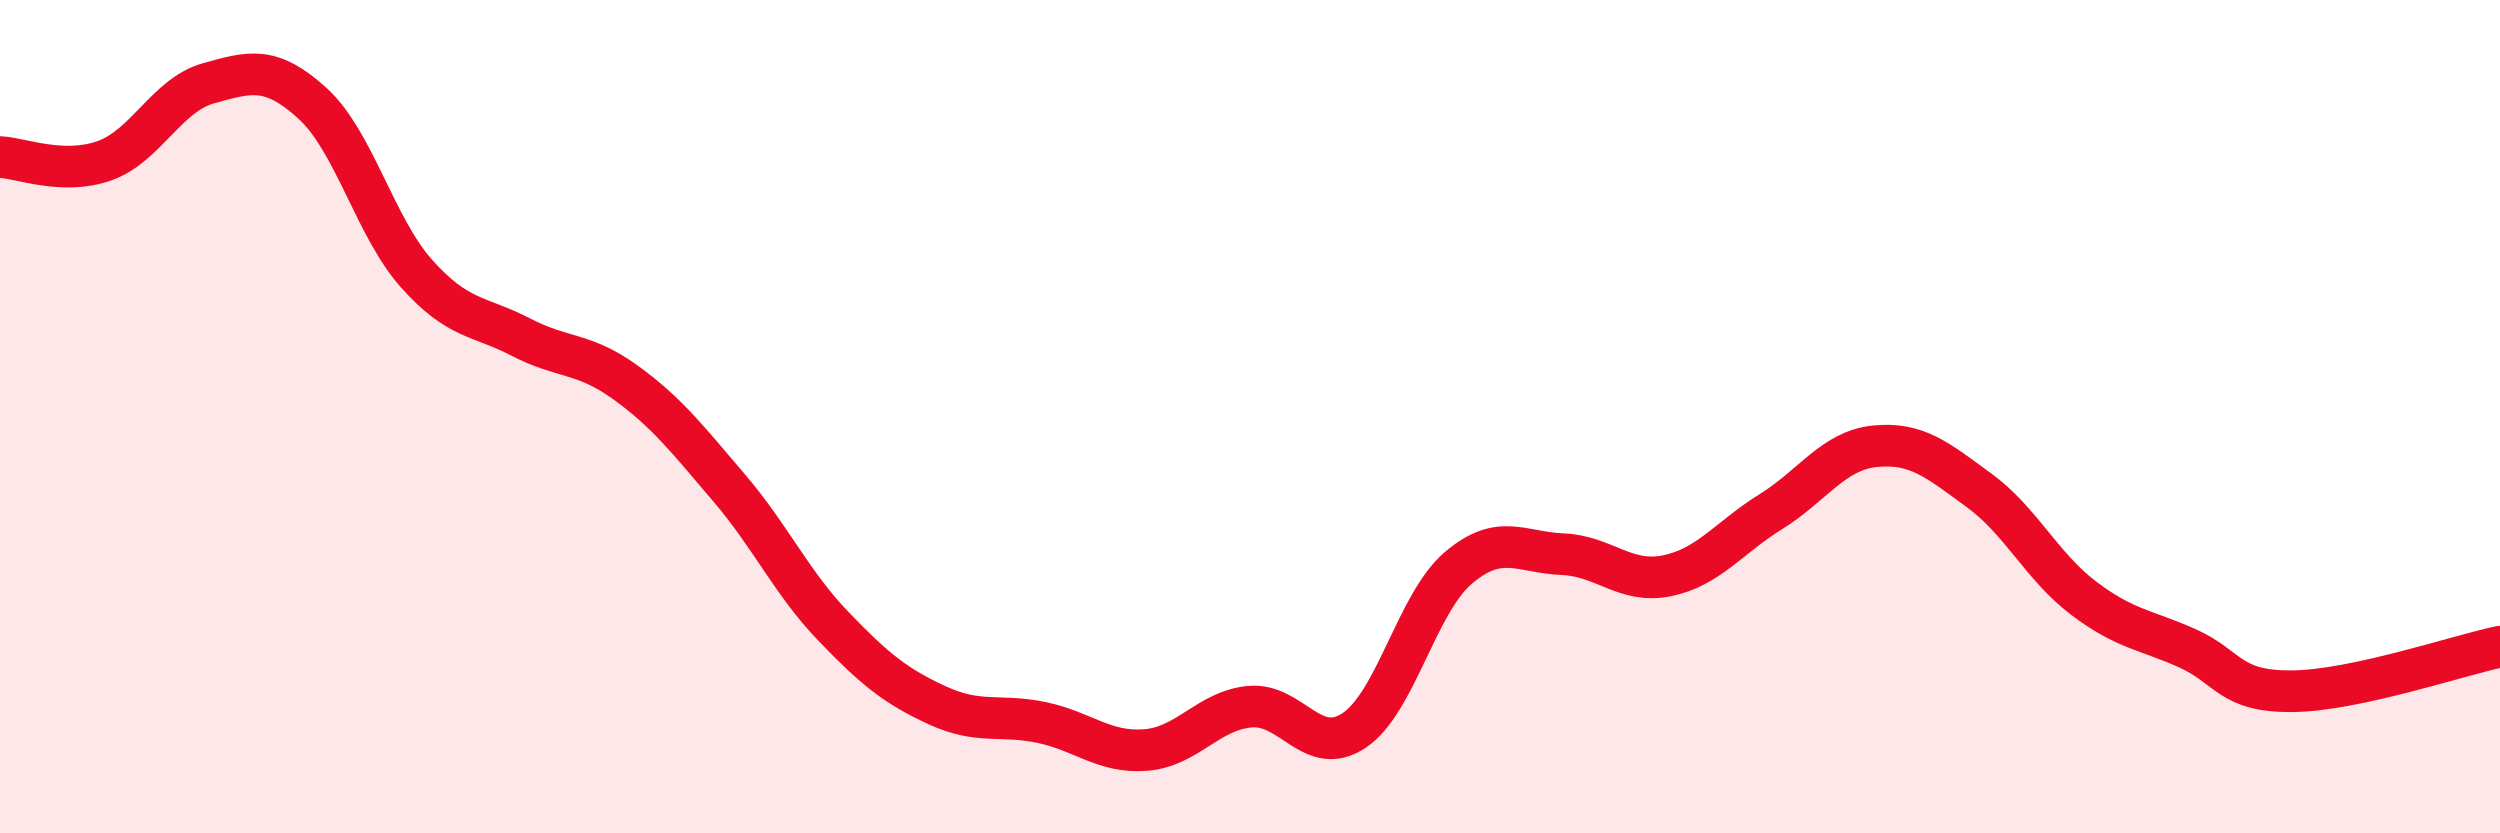
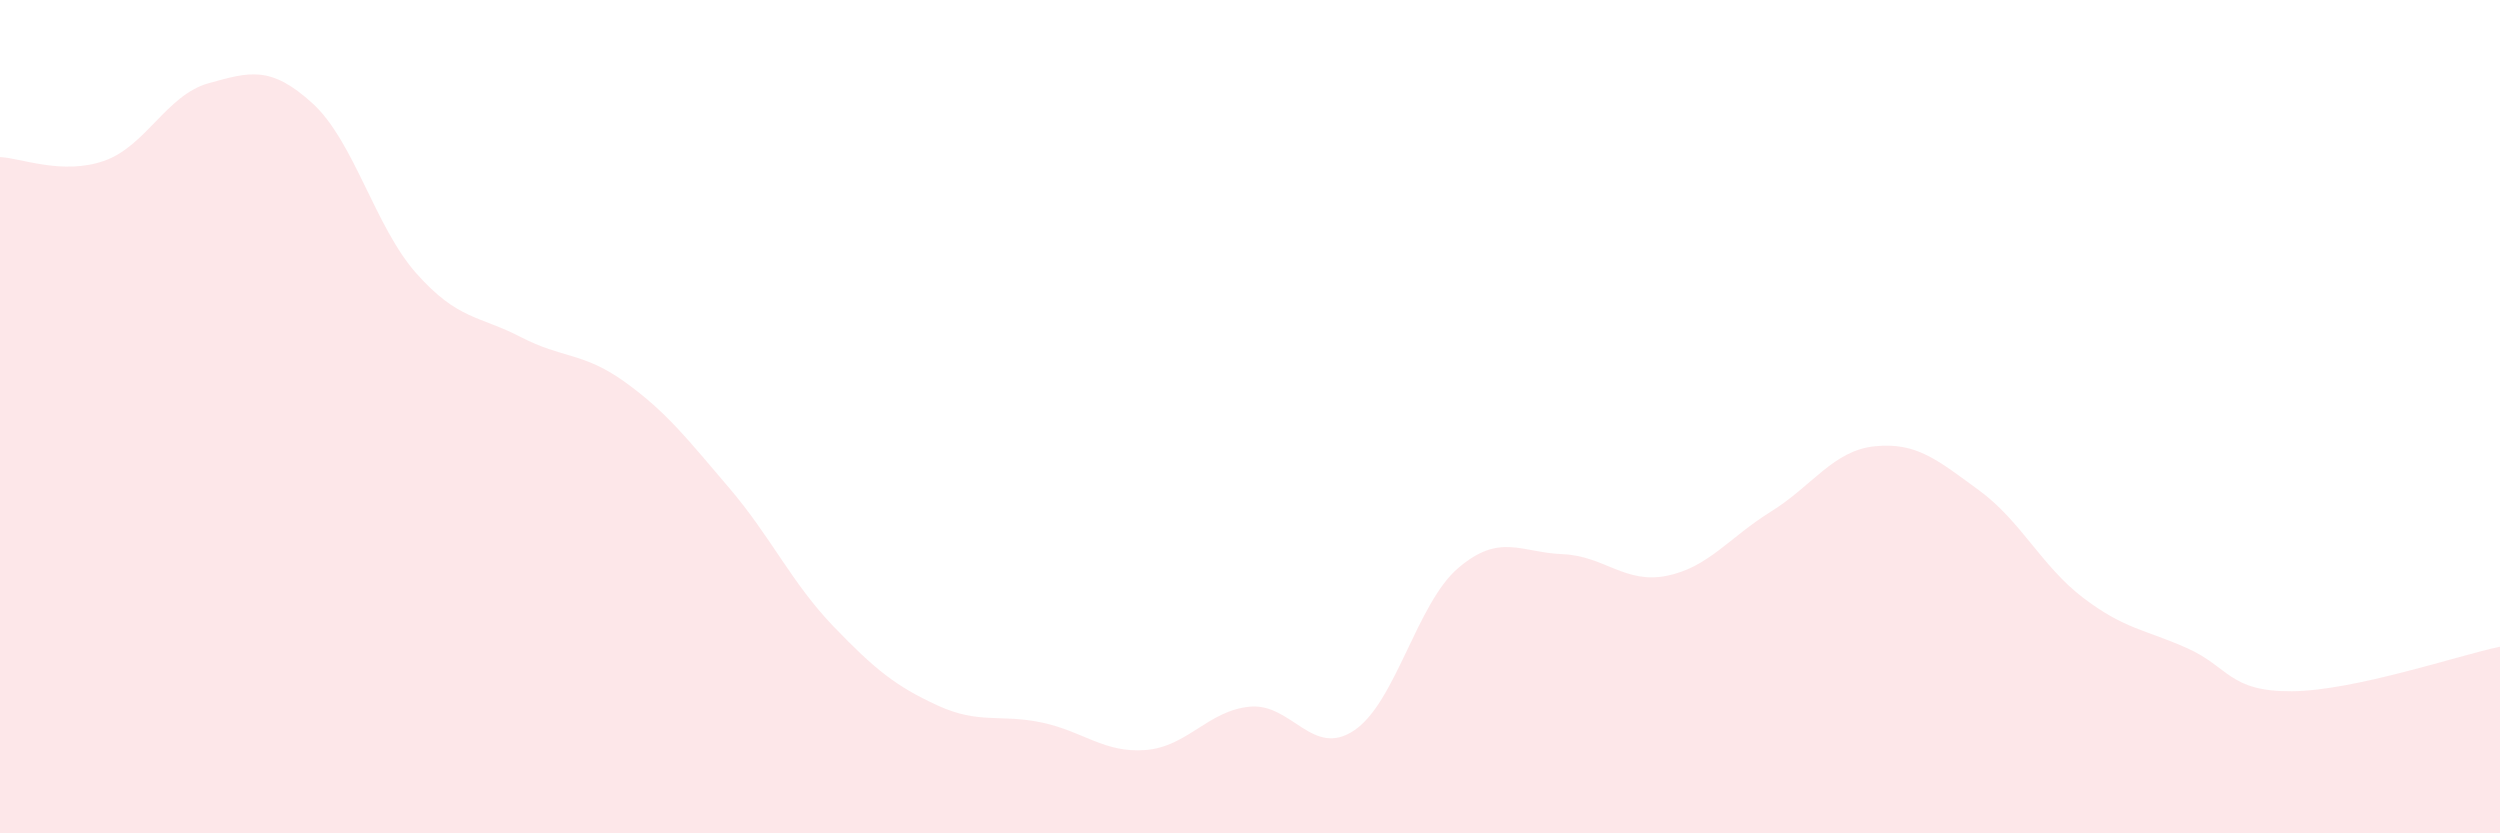
<svg xmlns="http://www.w3.org/2000/svg" width="60" height="20" viewBox="0 0 60 20">
  <path d="M 0,3.77 C 0.5,3.79 1.5,4.21 2.5,3.86 C 3.5,3.51 4,2.28 5,2 C 6,1.72 6.5,1.57 7.5,2.48 C 8.5,3.39 9,5.45 10,6.57 C 11,7.69 11.5,7.57 12.5,8.09 C 13.5,8.61 14,8.45 15,9.17 C 16,9.89 16.5,10.54 17.5,11.71 C 18.5,12.88 19,13.99 20,15.03 C 21,16.07 21.5,16.47 22.5,16.93 C 23.5,17.39 24,17.13 25,17.34 C 26,17.55 26.5,18.08 27.5,18 C 28.5,17.92 29,17.05 30,16.96 C 31,16.87 31.5,18.2 32.5,17.53 C 33.5,16.86 34,14.48 35,13.63 C 36,12.78 36.5,13.26 37.5,13.3 C 38.5,13.34 39,14.02 40,13.82 C 41,13.62 41.5,12.9 42.5,12.28 C 43.5,11.66 44,10.81 45,10.71 C 46,10.61 46.5,11.04 47.5,11.77 C 48.5,12.5 49,13.59 50,14.35 C 51,15.11 51.5,15.11 52.5,15.56 C 53.5,16.01 53.5,16.6 55,16.59 C 56.5,16.58 59,15.73 60,15.52L60 20L0 20Z" fill="#EB0A25" opacity="0.1" stroke-linecap="round" stroke-linejoin="round" />
-   <path d="M 0,3.77 C 0.5,3.79 1.5,4.21 2.5,3.86 C 3.5,3.51 4,2.28 5,2 C 6,1.72 6.5,1.57 7.5,2.48 C 8.5,3.39 9,5.45 10,6.57 C 11,7.69 11.5,7.57 12.5,8.09 C 13.5,8.61 14,8.45 15,9.17 C 16,9.89 16.5,10.54 17.5,11.71 C 18.5,12.88 19,13.99 20,15.03 C 21,16.07 21.5,16.47 22.5,16.93 C 23.5,17.39 24,17.13 25,17.34 C 26,17.55 26.5,18.08 27.5,18 C 28.5,17.92 29,17.05 30,16.96 C 31,16.87 31.5,18.2 32.5,17.53 C 33.5,16.86 34,14.48 35,13.63 C 36,12.78 36.5,13.26 37.5,13.3 C 38.5,13.34 39,14.02 40,13.82 C 41,13.62 41.5,12.9 42.5,12.28 C 43.5,11.66 44,10.81 45,10.71 C 46,10.61 46.5,11.04 47.5,11.77 C 48.5,12.5 49,13.59 50,14.35 C 51,15.11 51.5,15.11 52.5,15.56 C 53.5,16.01 53.5,16.6 55,16.59 C 56.5,16.58 59,15.73 60,15.52" stroke="#EB0A25" stroke-width="1" fill="none" stroke-linecap="round" stroke-linejoin="round" />
</svg>